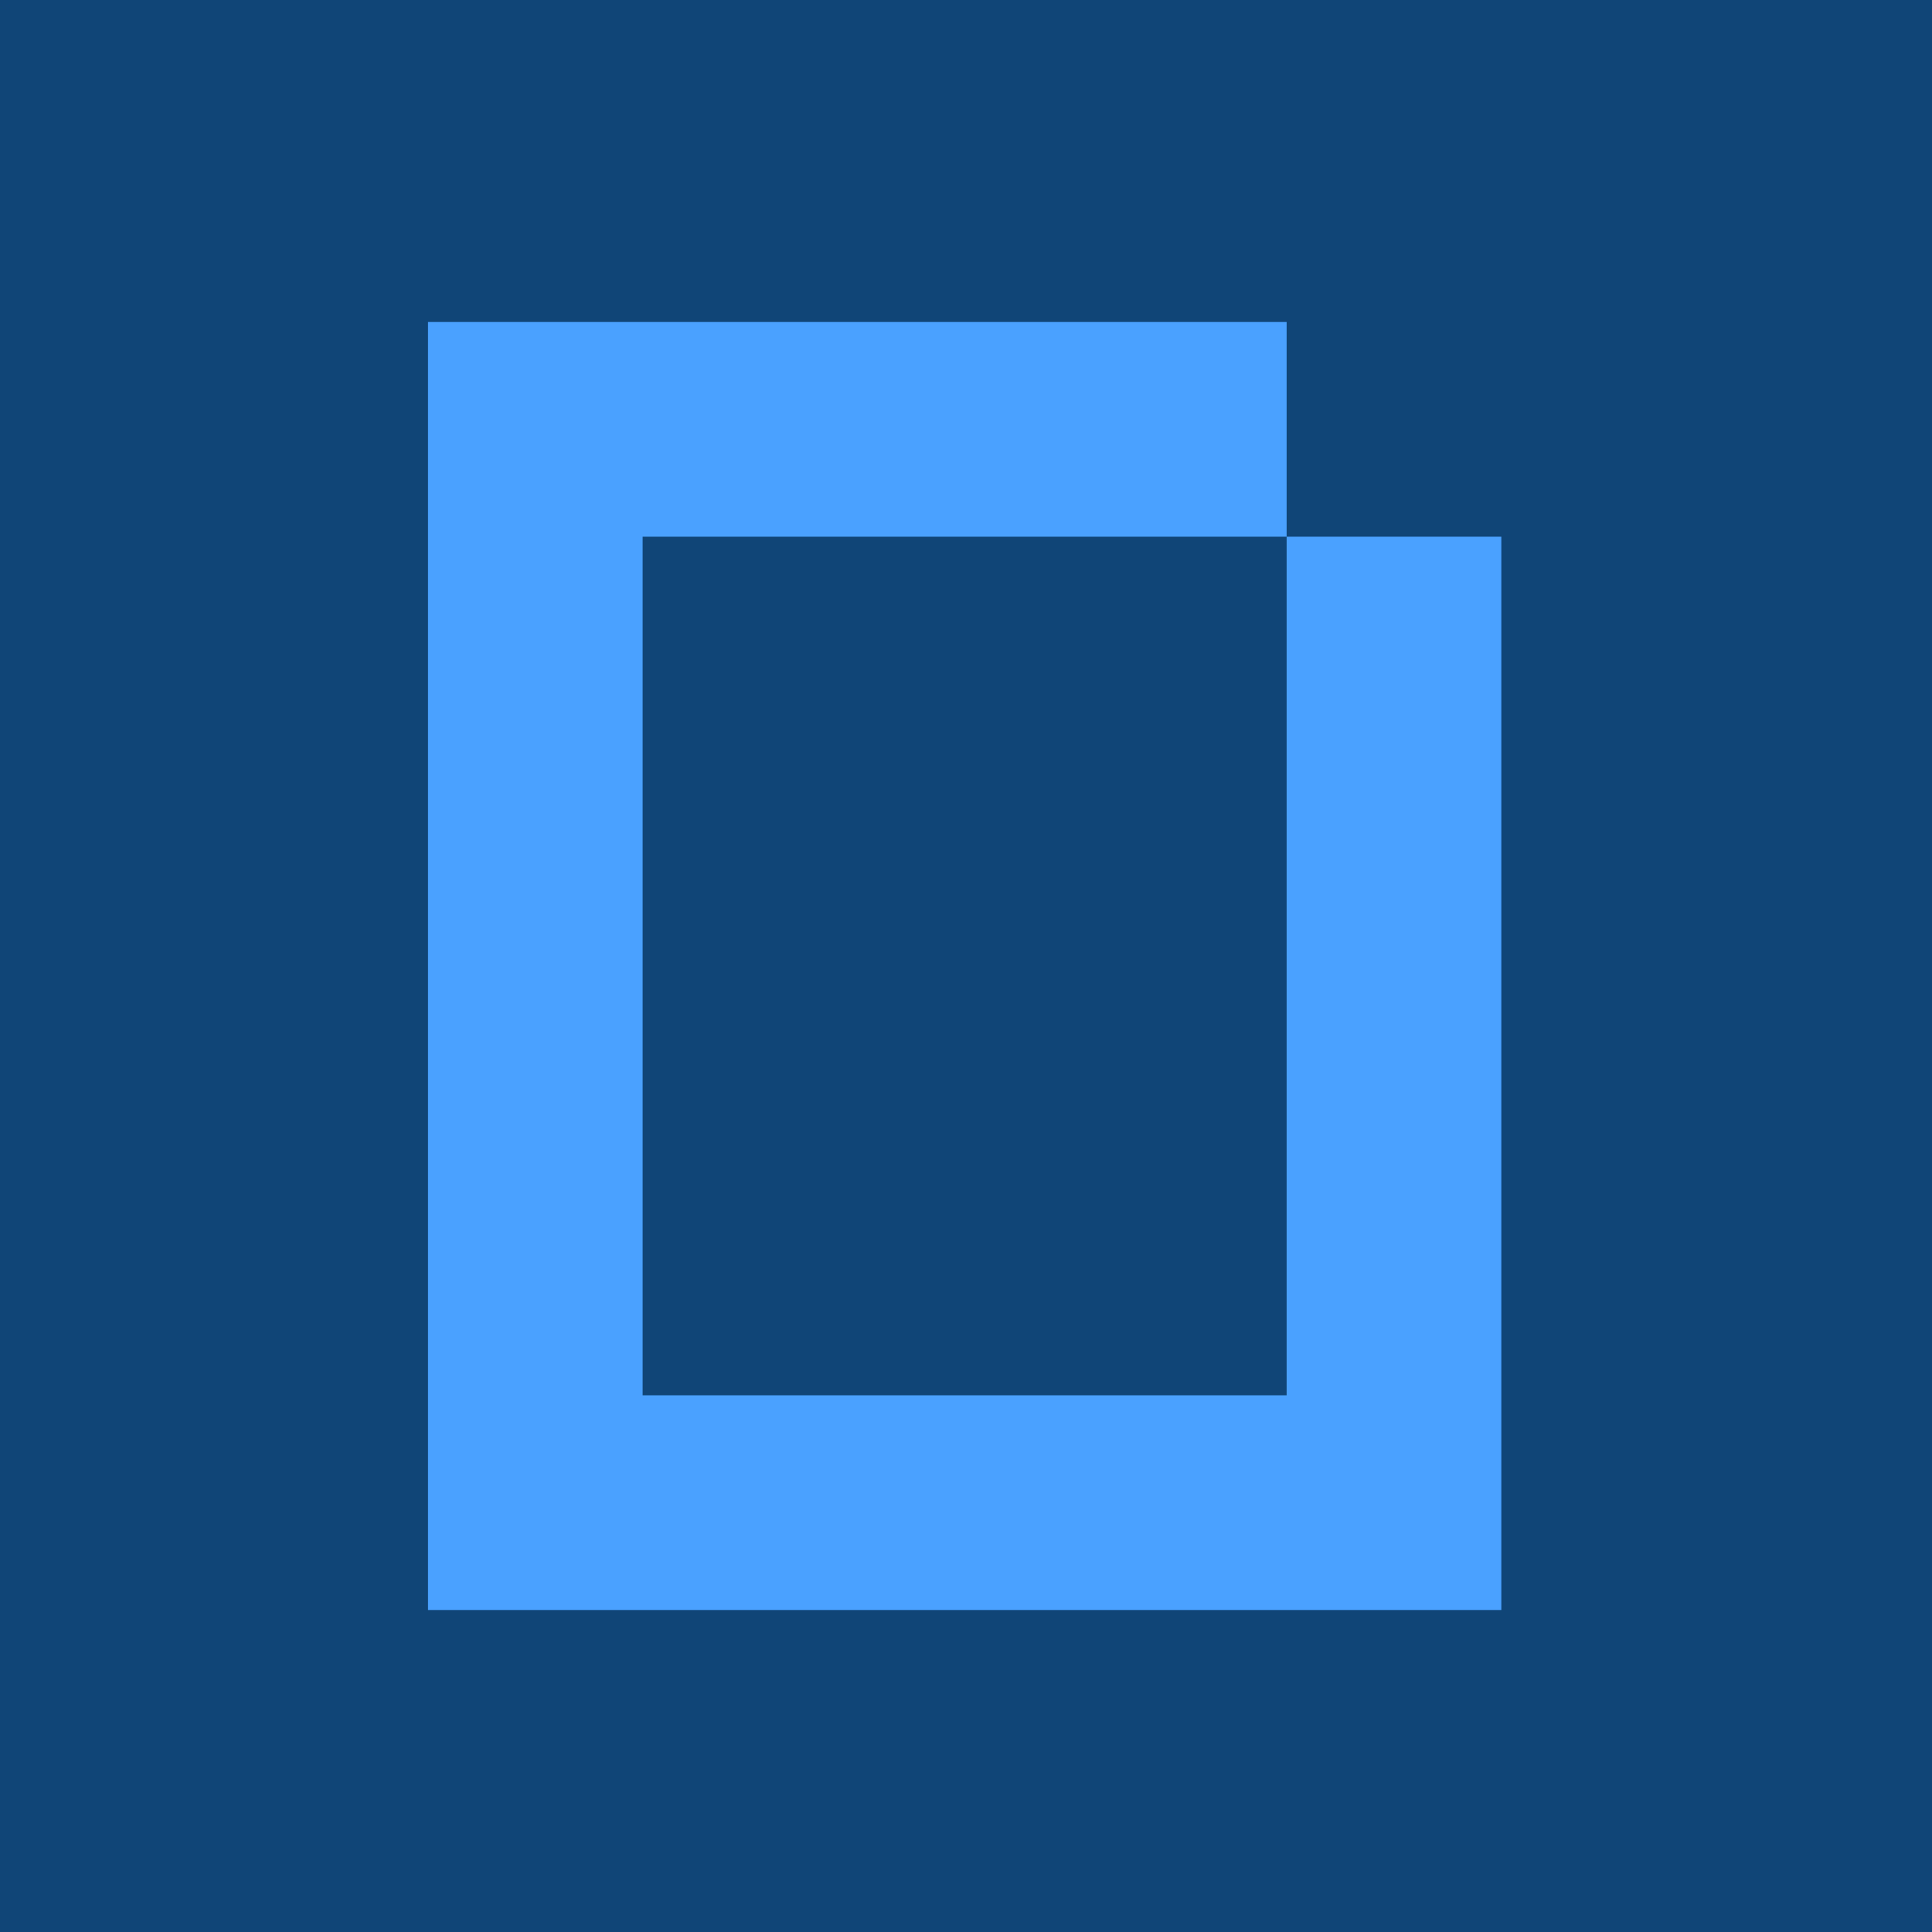
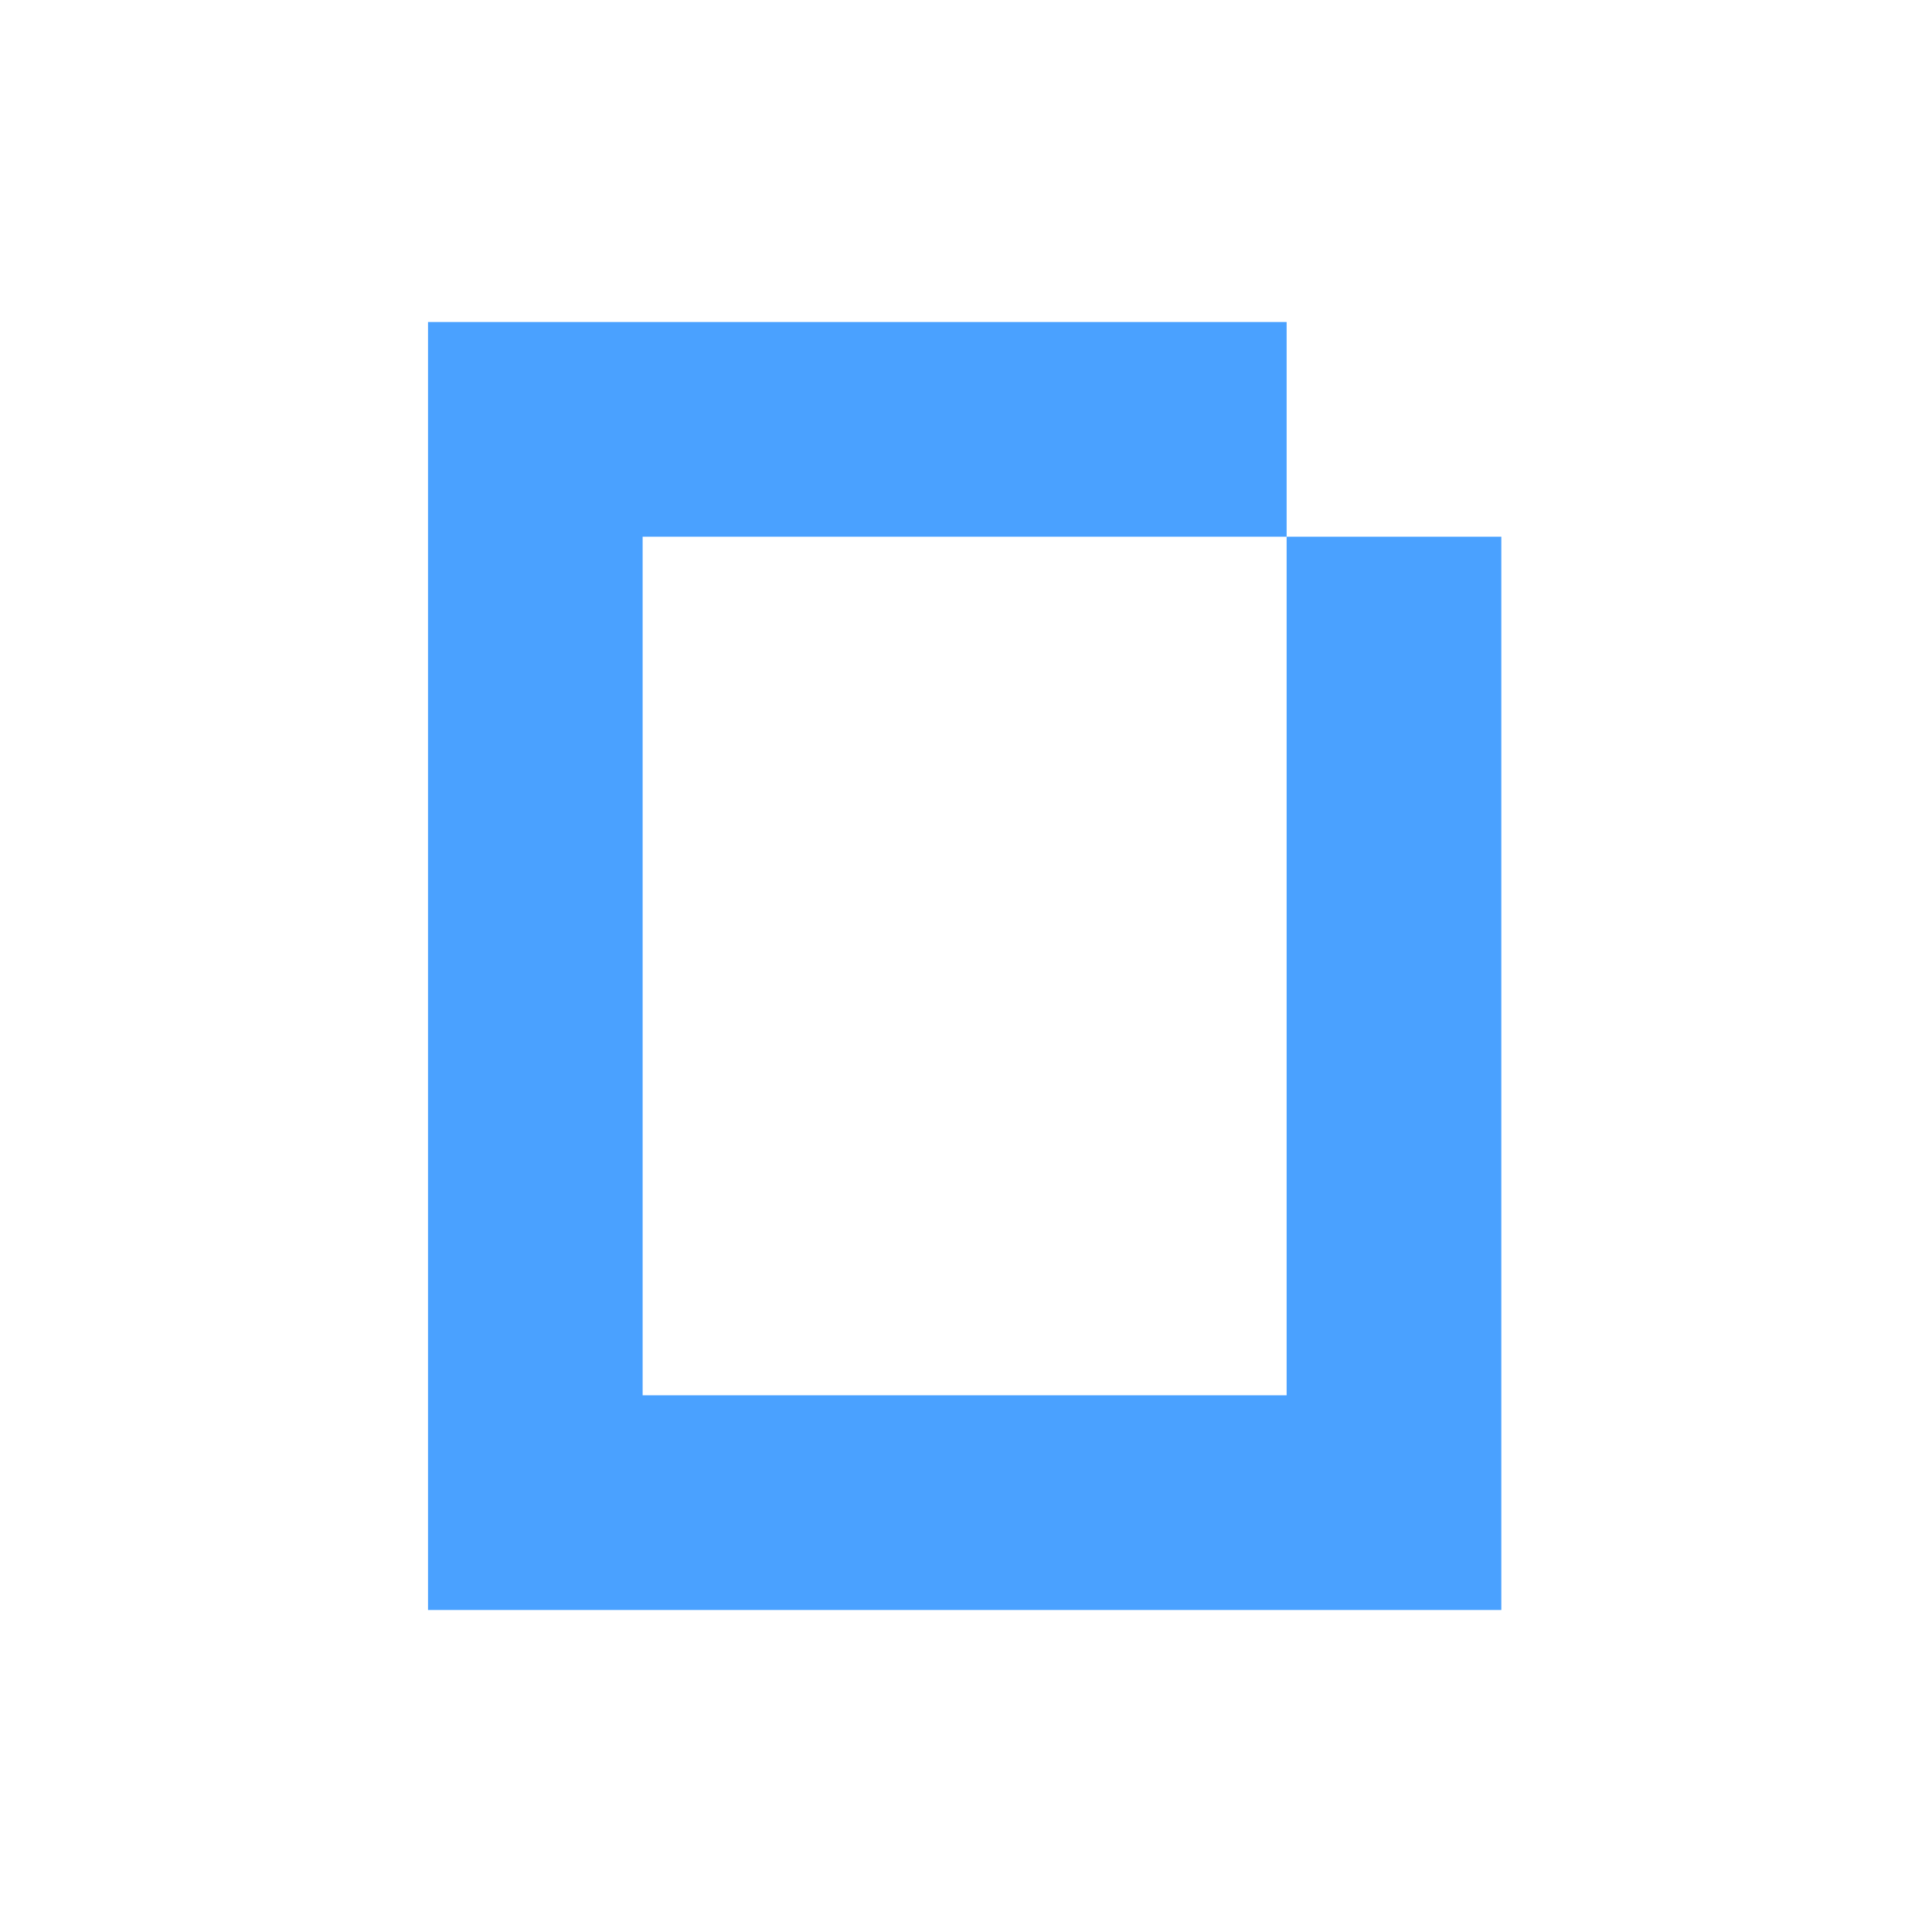
<svg xmlns="http://www.w3.org/2000/svg" width="24" height="24" viewBox="0 0 24 24" fill="none">
-   <path d="M24 0H0V24H24V0Z" fill="#104577" />
  <path fill-rule="evenodd" clip-rule="evenodd" d="M15.983 4H5.317V6.667H15.983V4ZM5.317 6.667H7.983V17.333H15.983V6.667H18.65V17.333H18.65V20H5.317V17.333V17.333V6.667Z" fill="#4AA1FF" />
</svg>